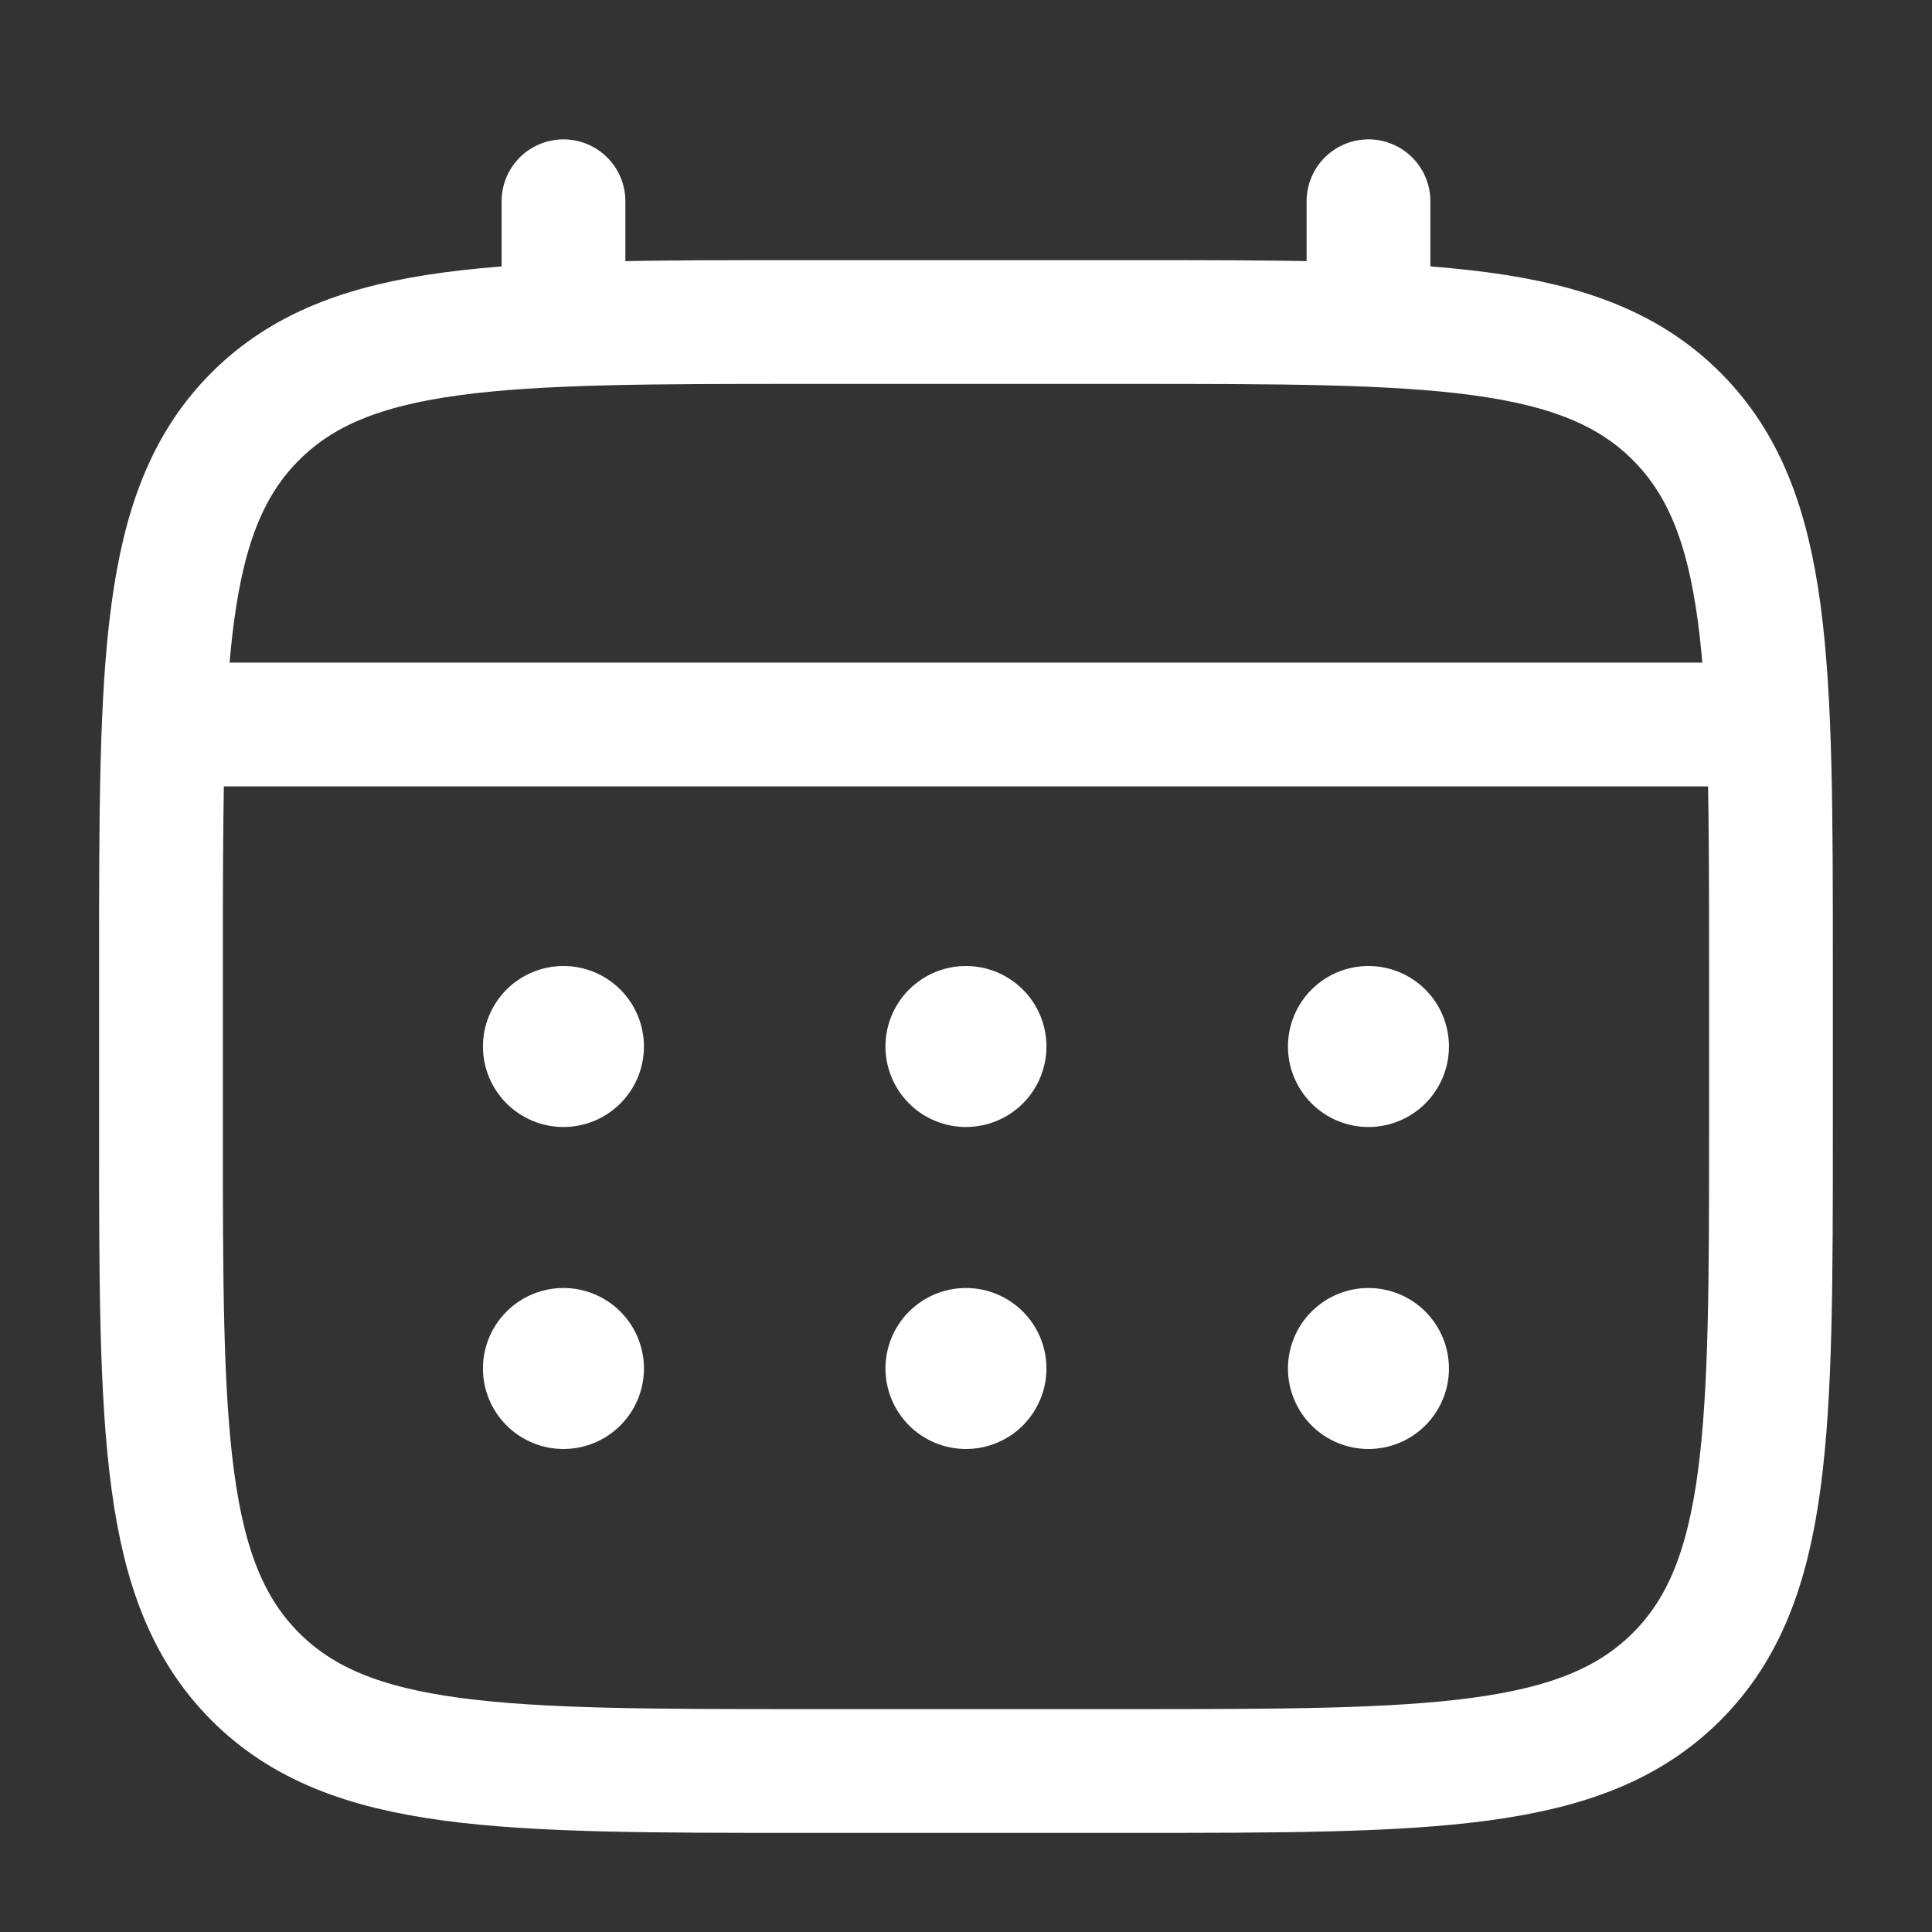
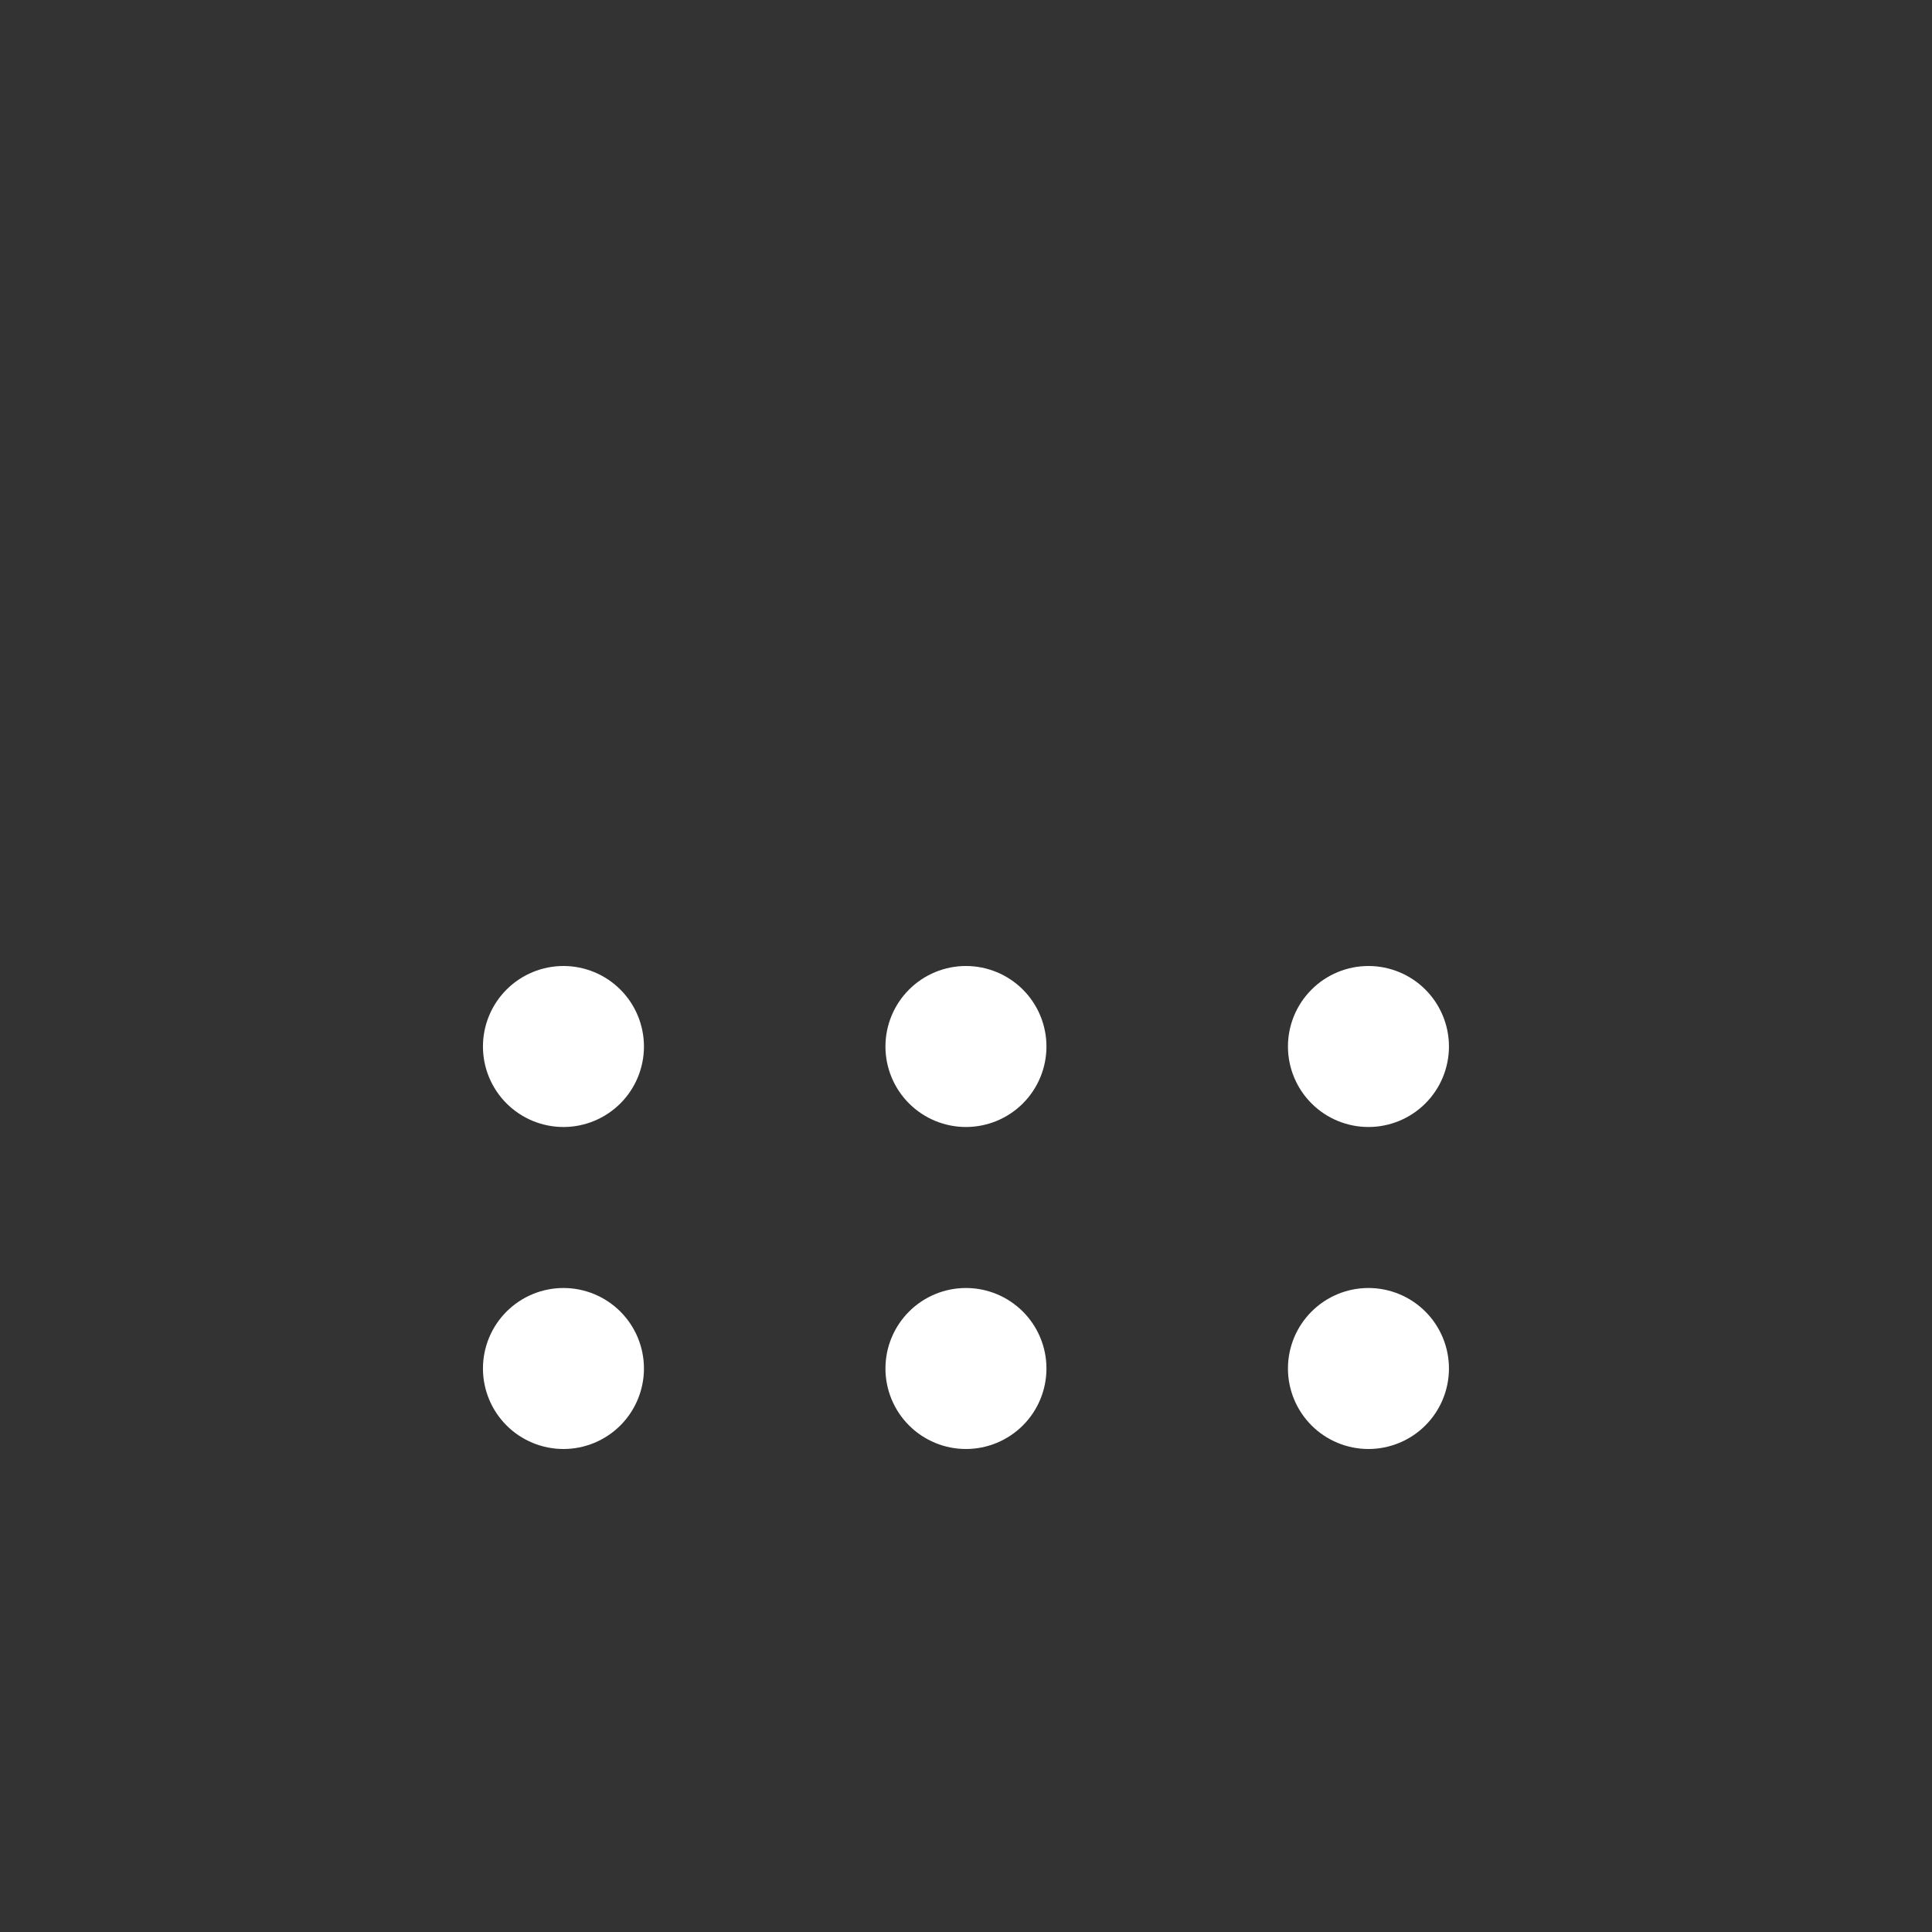
<svg xmlns="http://www.w3.org/2000/svg" width="120" height="120" viewBox="0 0 120 120" fill="none">
  <rect x="0" y="0" width="120" height="120" fill="#333333" stroke="none" />
-   <path d="M9.998 60C9.998 41.145 9.998 31.715 15.858 25.86C21.718 20.005 31.143 20 49.998 20H69.998C88.853 20 98.283 20 104.138 25.86C109.993 31.72 109.998 41.145 109.998 60V70C109.998 88.855 109.998 98.285 104.138 104.14C98.278 109.995 88.853 110 69.998 110H49.998C31.143 110 21.713 110 15.858 104.14C10.003 98.28 9.998 88.855 9.998 70V60Z" stroke="white" stroke-width="7.688" />
-   <path d="M34.999 20V12.5M84.999 20V12.5M12.499 45H107.499" stroke="white" stroke-width="7.688" stroke-linecap="round" />
  <path d="M89.997 85C89.997 86.326 89.47 87.598 88.533 88.536C87.595 89.473 86.323 90 84.997 90C83.671 90 82.399 89.473 81.462 88.536C80.524 87.598 79.997 86.326 79.997 85C79.997 83.674 80.524 82.402 81.462 81.465C82.399 80.527 83.671 80 84.997 80C86.323 80 87.595 80.527 88.533 81.465C89.47 82.402 89.997 83.674 89.997 85ZM89.997 65C89.997 66.326 89.47 67.598 88.533 68.536C87.595 69.473 86.323 70 84.997 70C83.671 70 82.399 69.473 81.462 68.536C80.524 67.598 79.997 66.326 79.997 65C79.997 63.674 80.524 62.402 81.462 61.465C82.399 60.527 83.671 60 84.997 60C86.323 60 87.595 60.527 88.533 61.465C89.47 62.402 89.997 63.674 89.997 65ZM64.997 85C64.997 86.326 64.47 87.598 63.533 88.536C62.595 89.473 61.323 90 59.997 90C58.671 90 57.399 89.473 56.462 88.536C55.524 87.598 54.997 86.326 54.997 85C54.997 83.674 55.524 82.402 56.462 81.465C57.399 80.527 58.671 80 59.997 80C61.323 80 62.595 80.527 63.533 81.465C64.47 82.402 64.997 83.674 64.997 85ZM64.997 65C64.997 66.326 64.47 67.598 63.533 68.536C62.595 69.473 61.323 70 59.997 70C58.671 70 57.399 69.473 56.462 68.536C55.524 67.598 54.997 66.326 54.997 65C54.997 63.674 55.524 62.402 56.462 61.465C57.399 60.527 58.671 60 59.997 60C61.323 60 62.595 60.527 63.533 61.465C64.47 62.402 64.997 63.674 64.997 65ZM39.997 85C39.997 86.326 39.47 87.598 38.533 88.536C37.595 89.473 36.323 90 34.997 90C33.671 90 32.399 89.473 31.462 88.536C30.524 87.598 29.997 86.326 29.997 85C29.997 83.674 30.524 82.402 31.462 81.465C32.399 80.527 33.671 80 34.997 80C36.323 80 37.595 80.527 38.533 81.465C39.47 82.402 39.997 83.674 39.997 85ZM39.997 65C39.997 66.326 39.47 67.598 38.533 68.536C37.595 69.473 36.323 70 34.997 70C33.671 70 32.399 69.473 31.462 68.536C30.524 67.598 29.997 66.326 29.997 65C29.997 63.674 30.524 62.402 31.462 61.465C32.399 60.527 33.671 60 34.997 60C36.323 60 37.595 60.527 38.533 61.465C39.47 62.402 39.997 63.674 39.997 65Z" fill="white" />
</svg>